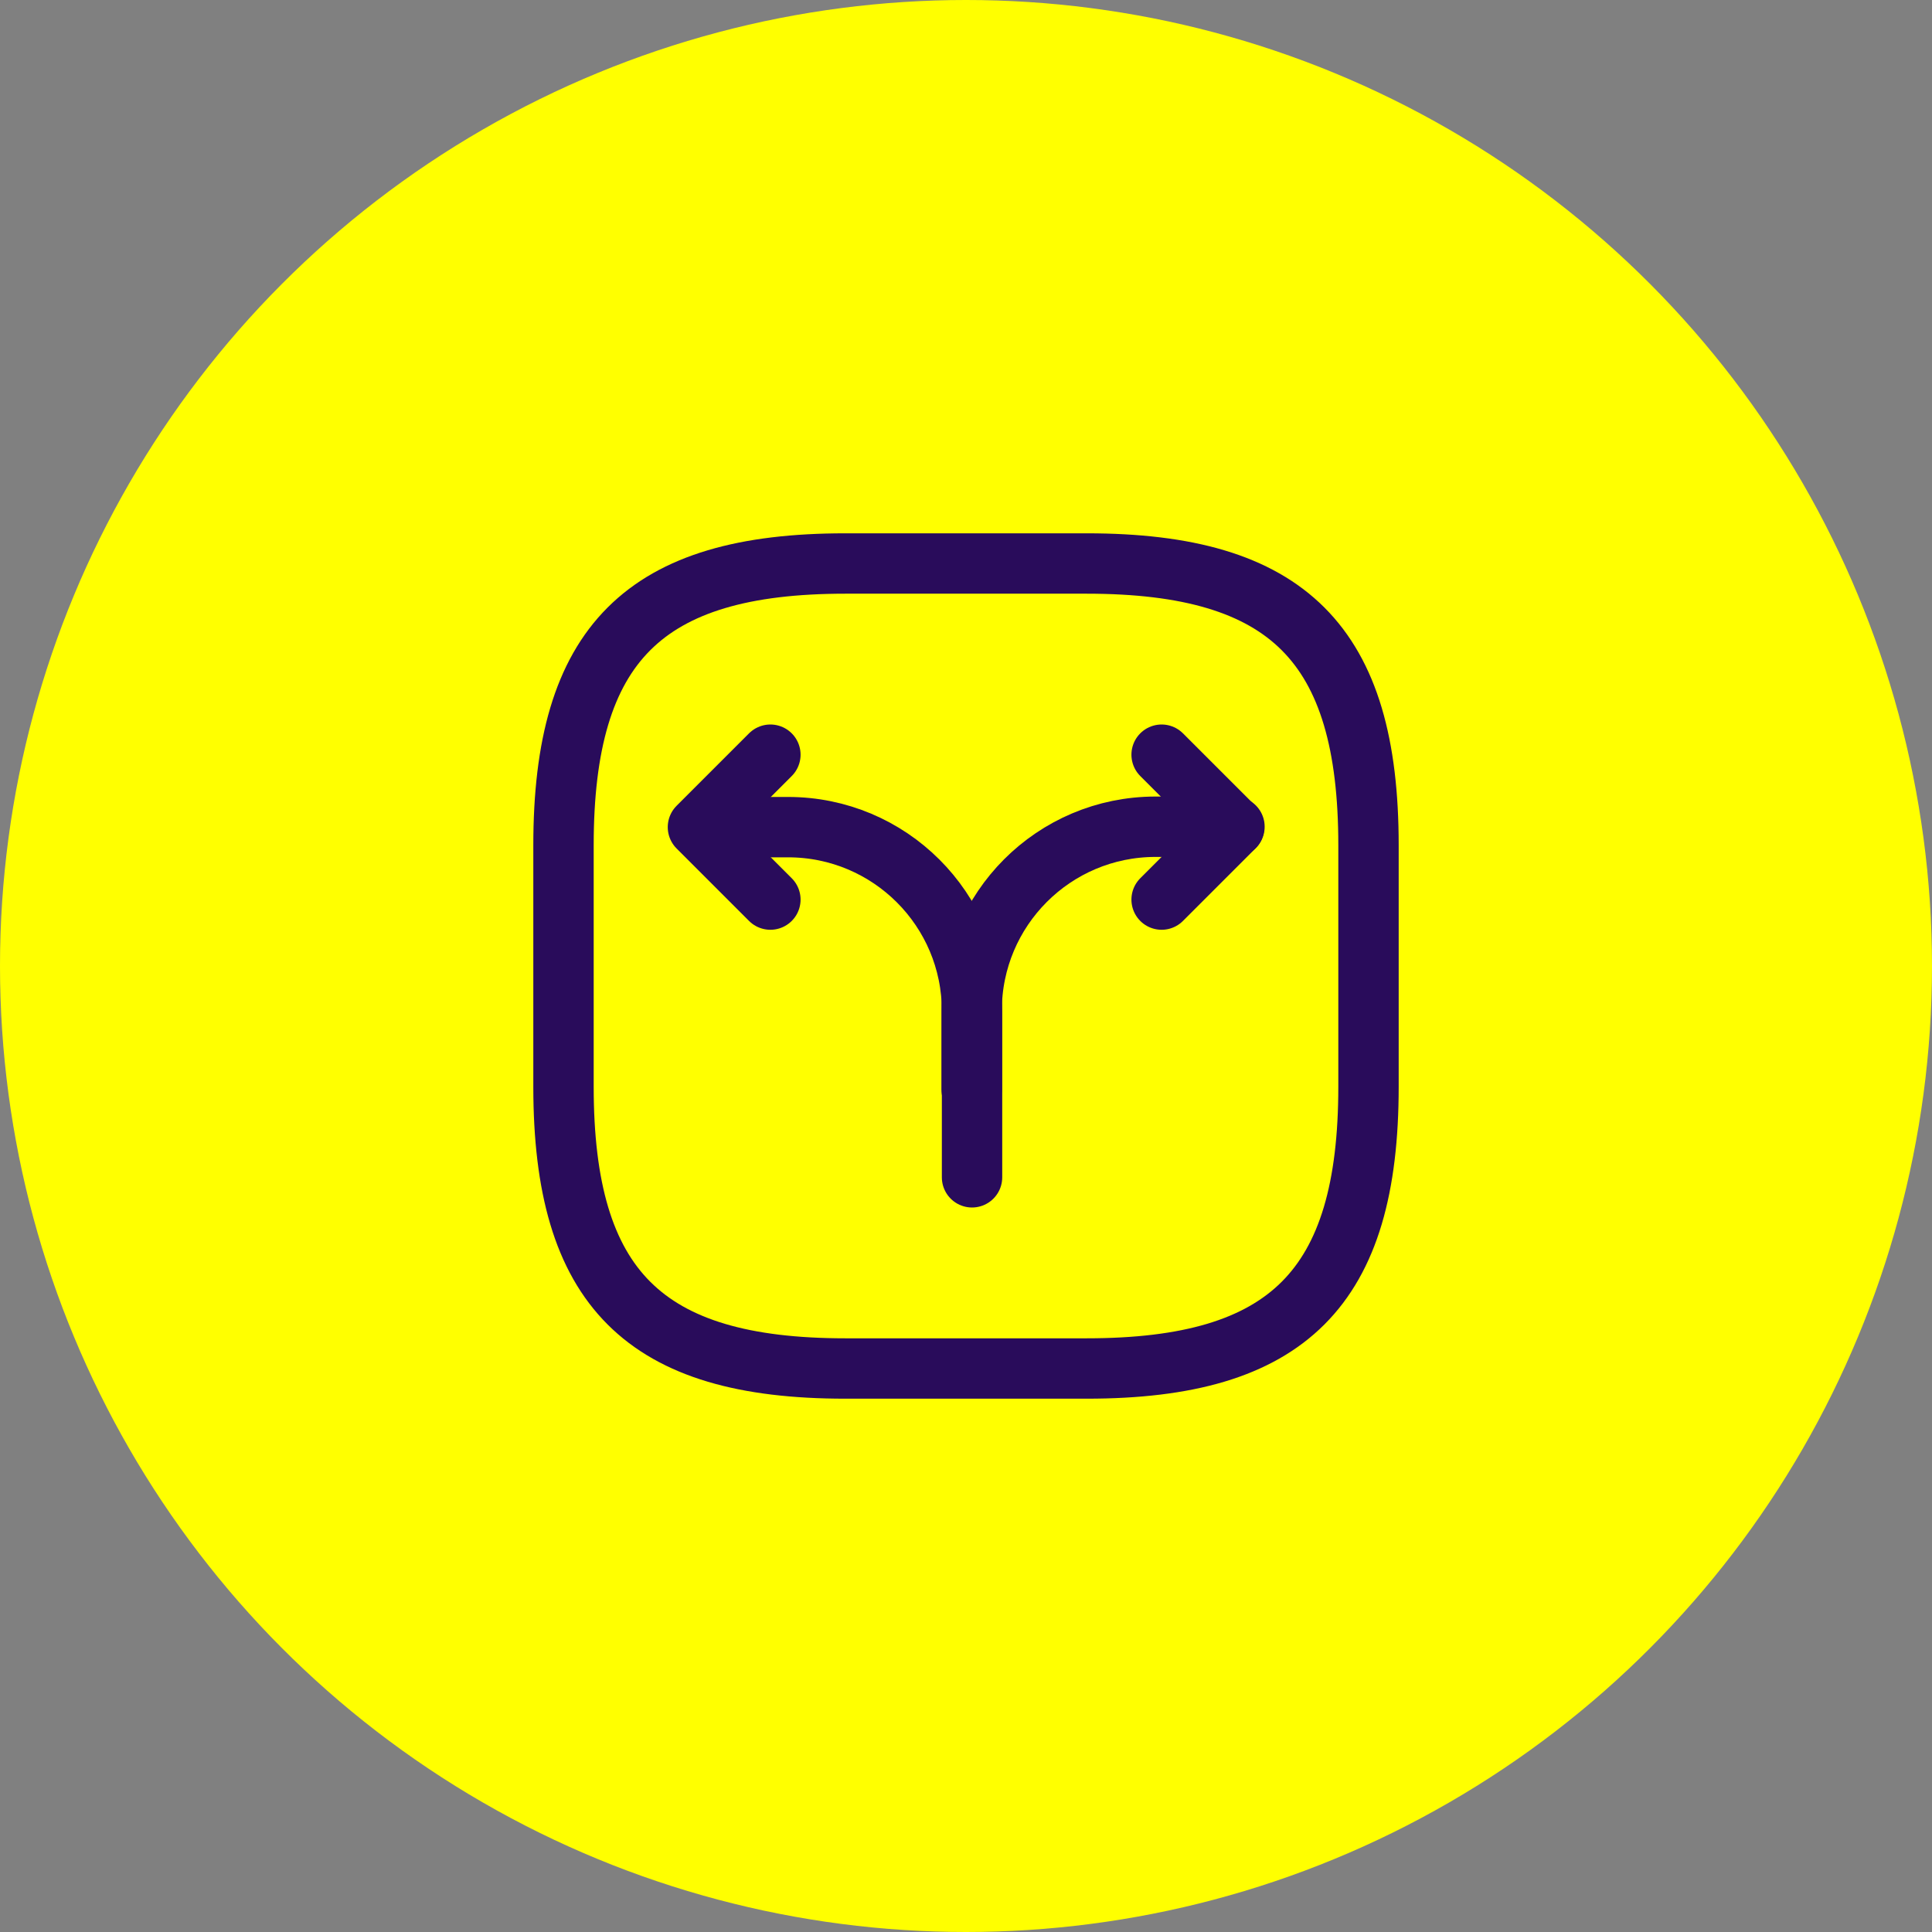
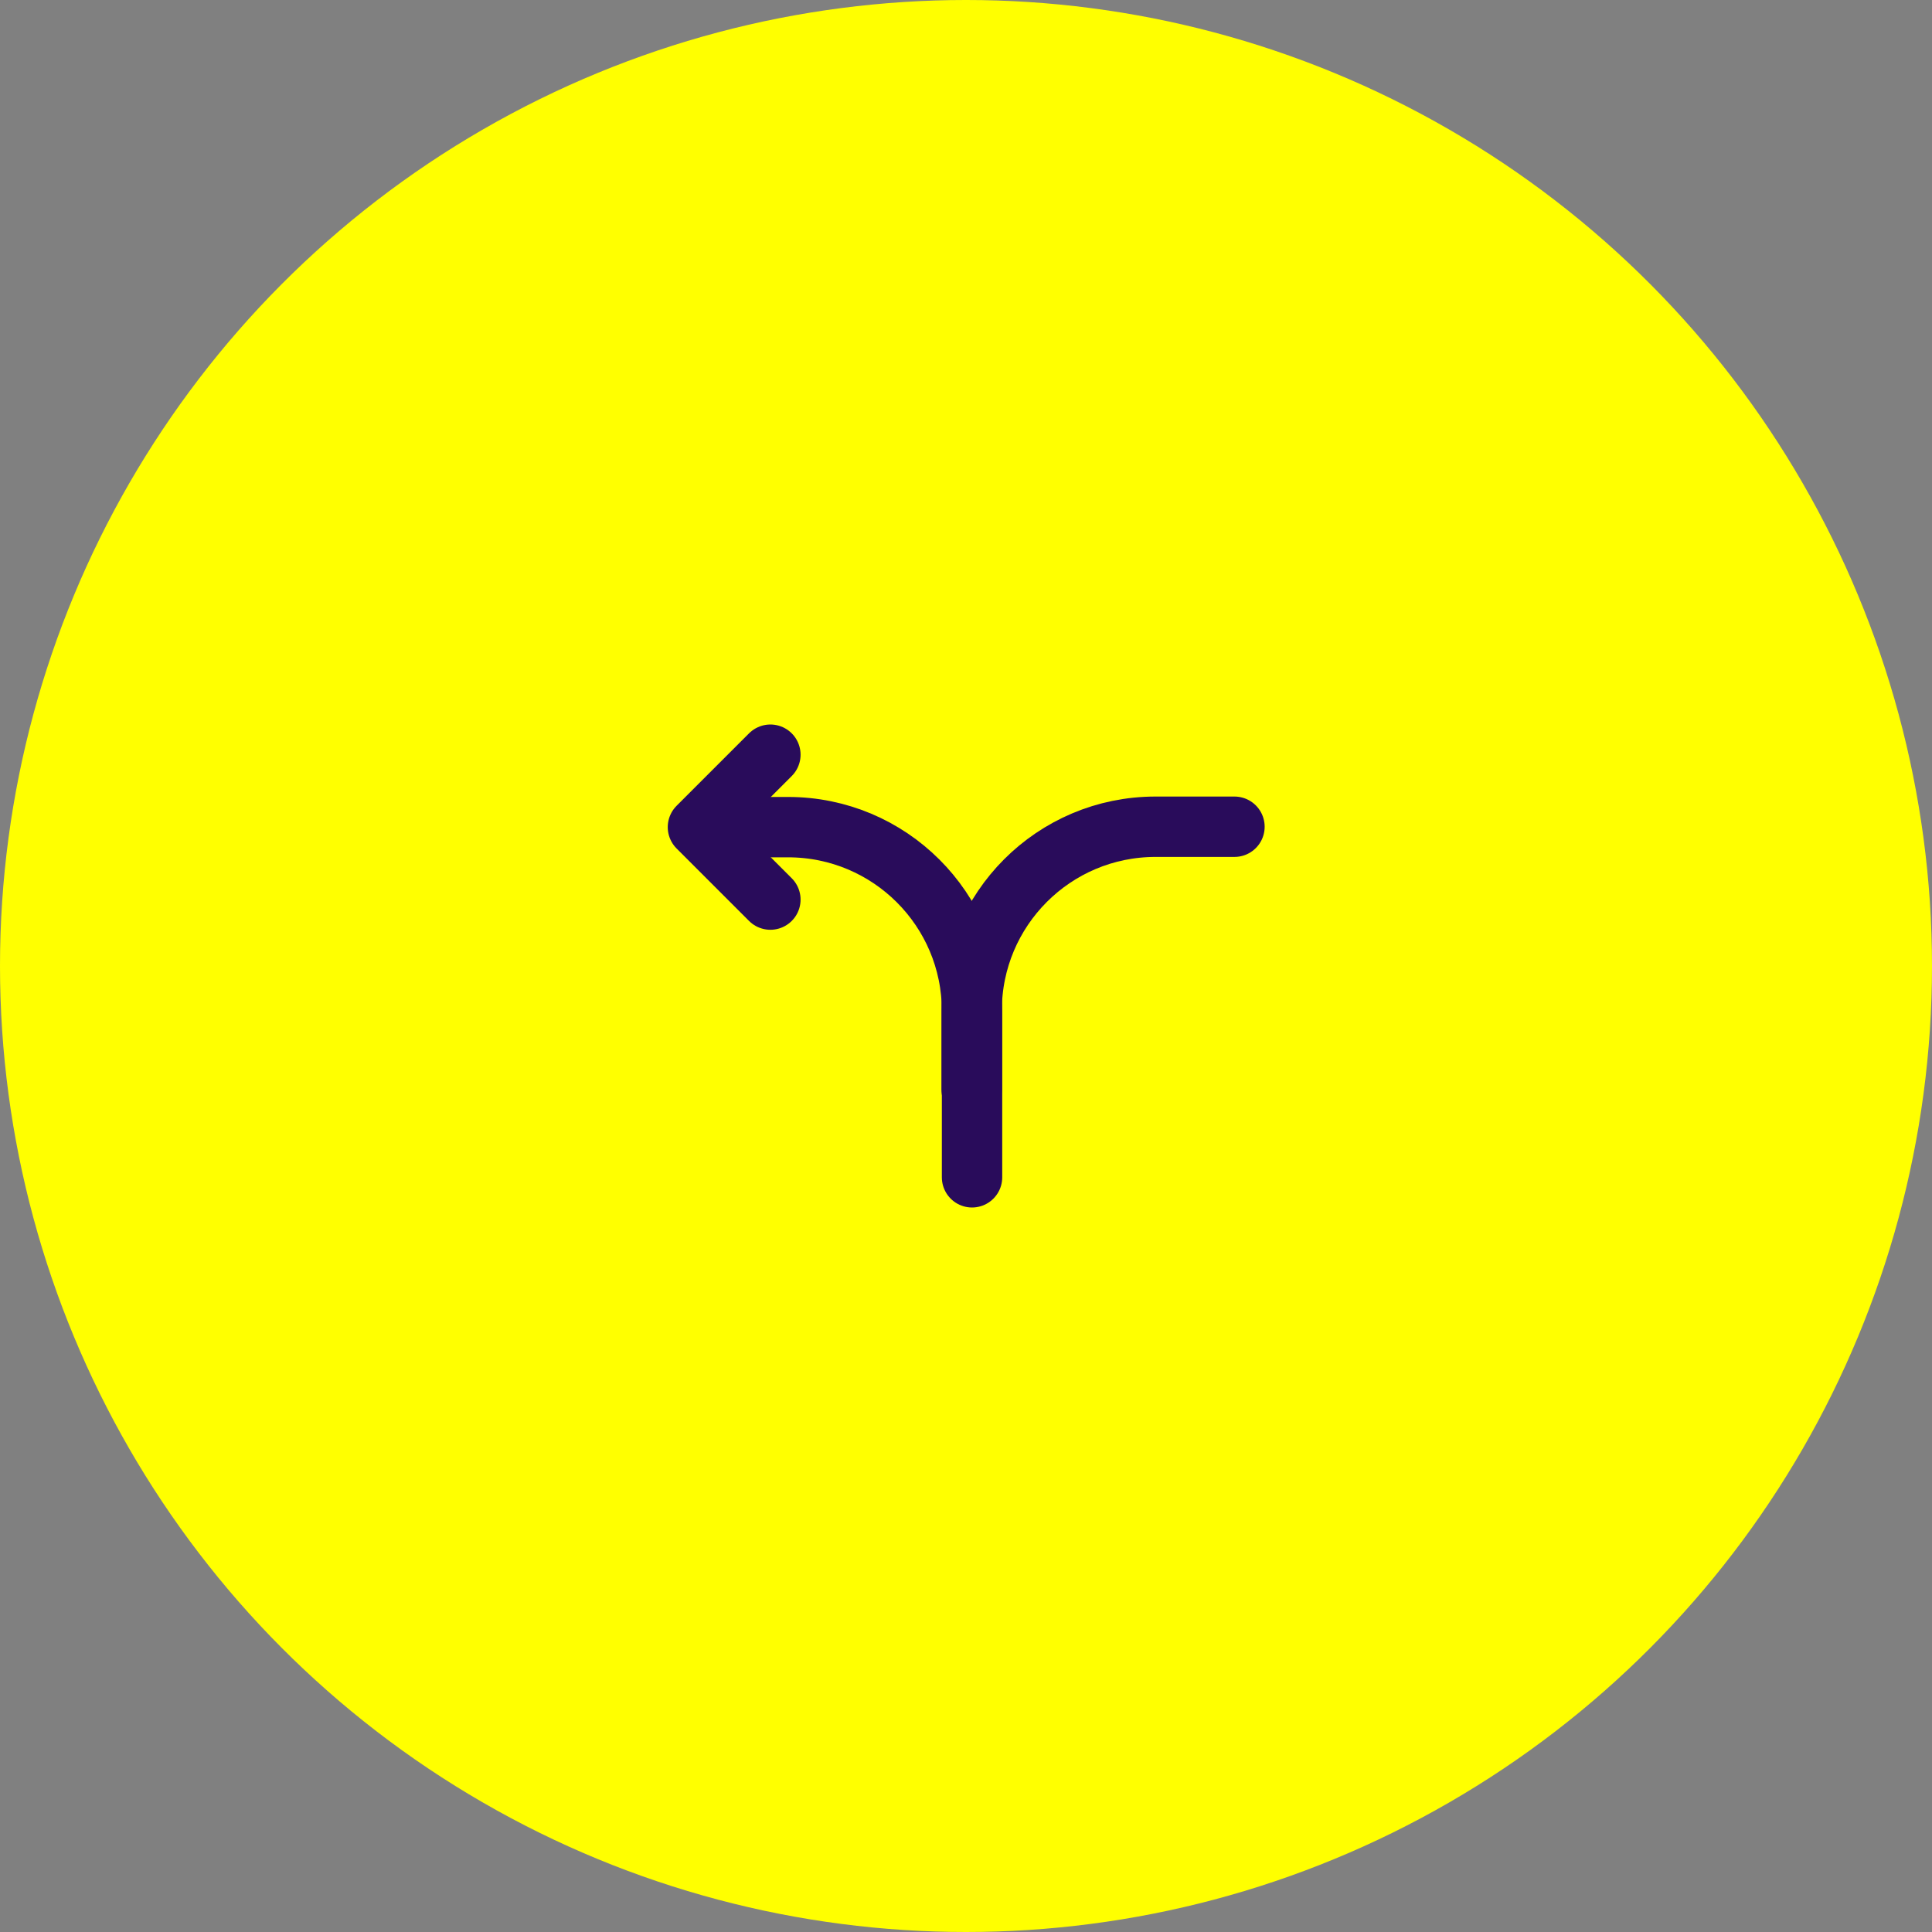
<svg xmlns="http://www.w3.org/2000/svg" width="48" height="48" viewBox="0 0 48 48" fill="none">
  <rect x="0" y="0" width="48" height="48" fill="#808080" stroke="none" />
  <circle cx="24" cy="24" r="24" fill="#FFFF00" />
  <path d="M24.14 27.07V25.11C24.14 22.59 26.18 20.54 28.71 20.54H30.67" stroke="#290C5B" stroke-width="1.5" stroke-linecap="round" stroke-linejoin="round" />
  <path d="M17.62 20.55H19.58C22.1 20.55 24.15 22.59 24.15 25.12V25.77V29.25" stroke="#290C5B" stroke-width="1.5" stroke-linecap="round" stroke-linejoin="round" />
  <path d="M19.14 18.75L17.34 20.55L19.14 22.35" stroke="#290C5B" stroke-width="1.5" stroke-linecap="round" stroke-linejoin="round" />
-   <path d="M28.86 18.75L30.66 20.55L28.86 22.35" stroke="#290C5B" stroke-width="1.5" stroke-linecap="round" stroke-linejoin="round" />
-   <path d="M21 34H27C32 34 34 32 34 27V21C34 16 32 14 27 14H21C16 14 14 16 14 21V27C14 32 16 34 21 34Z" stroke="#290C5B" stroke-width="1.5" stroke-linecap="round" stroke-linejoin="round" />
</svg>